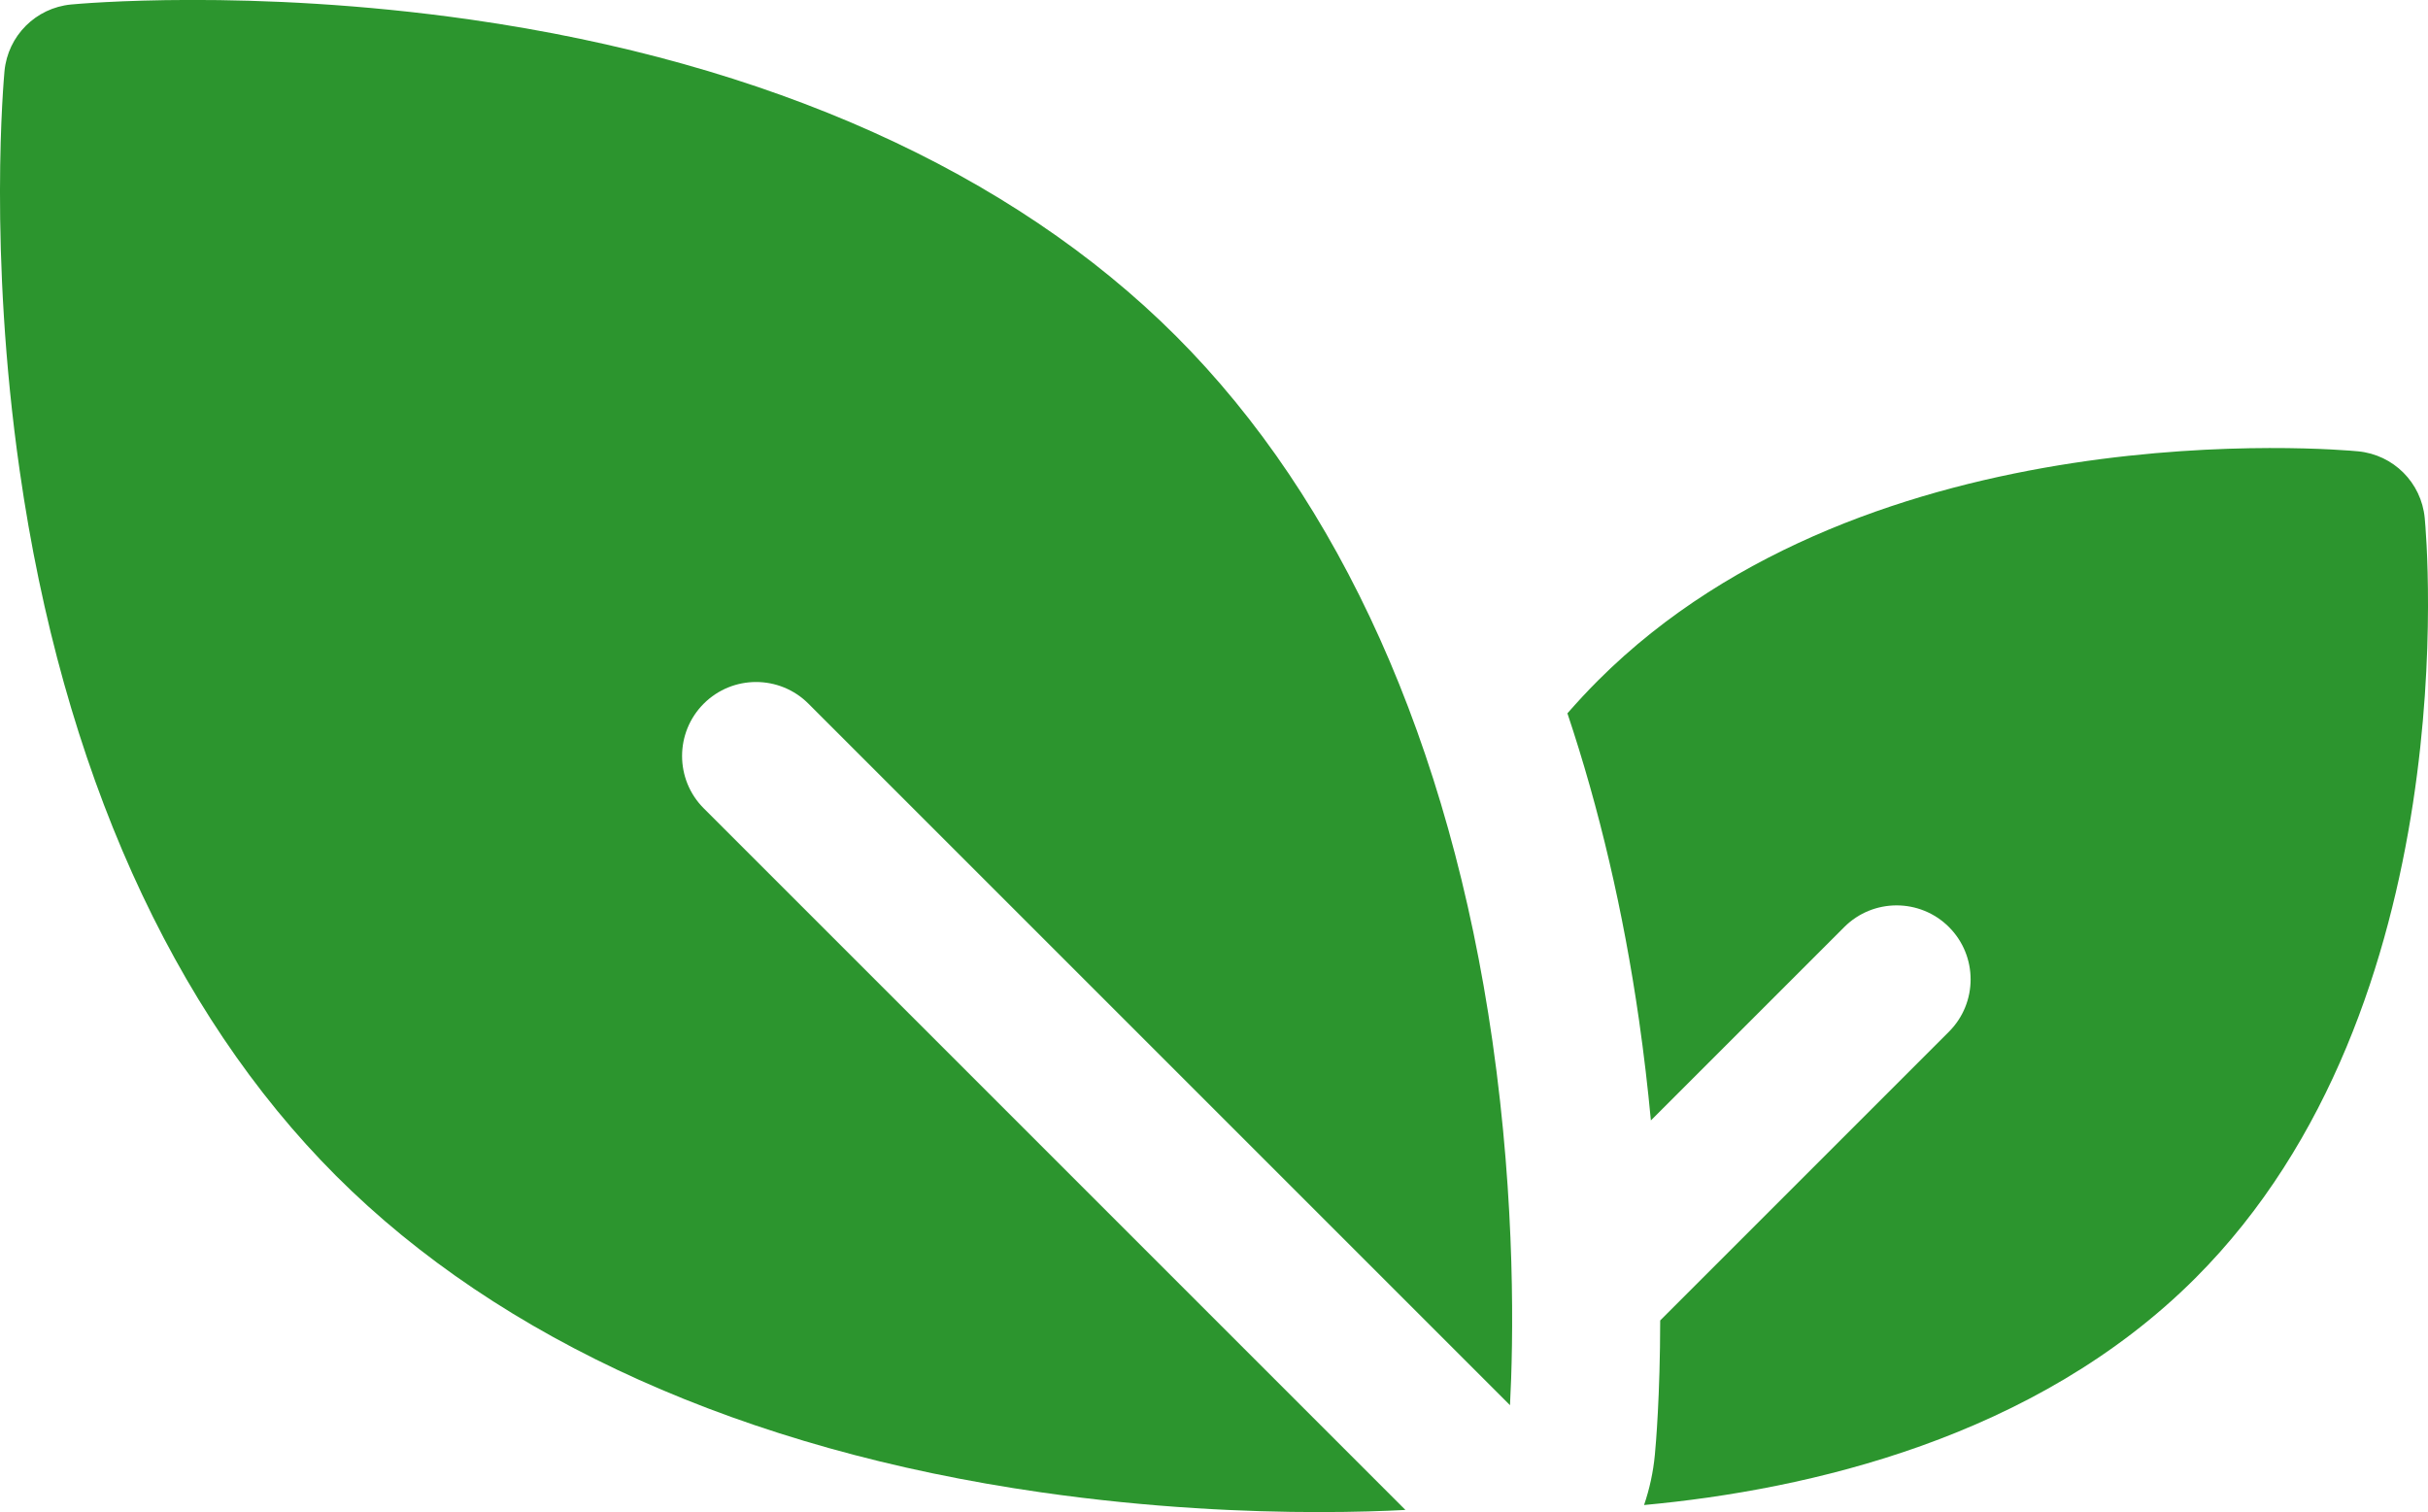
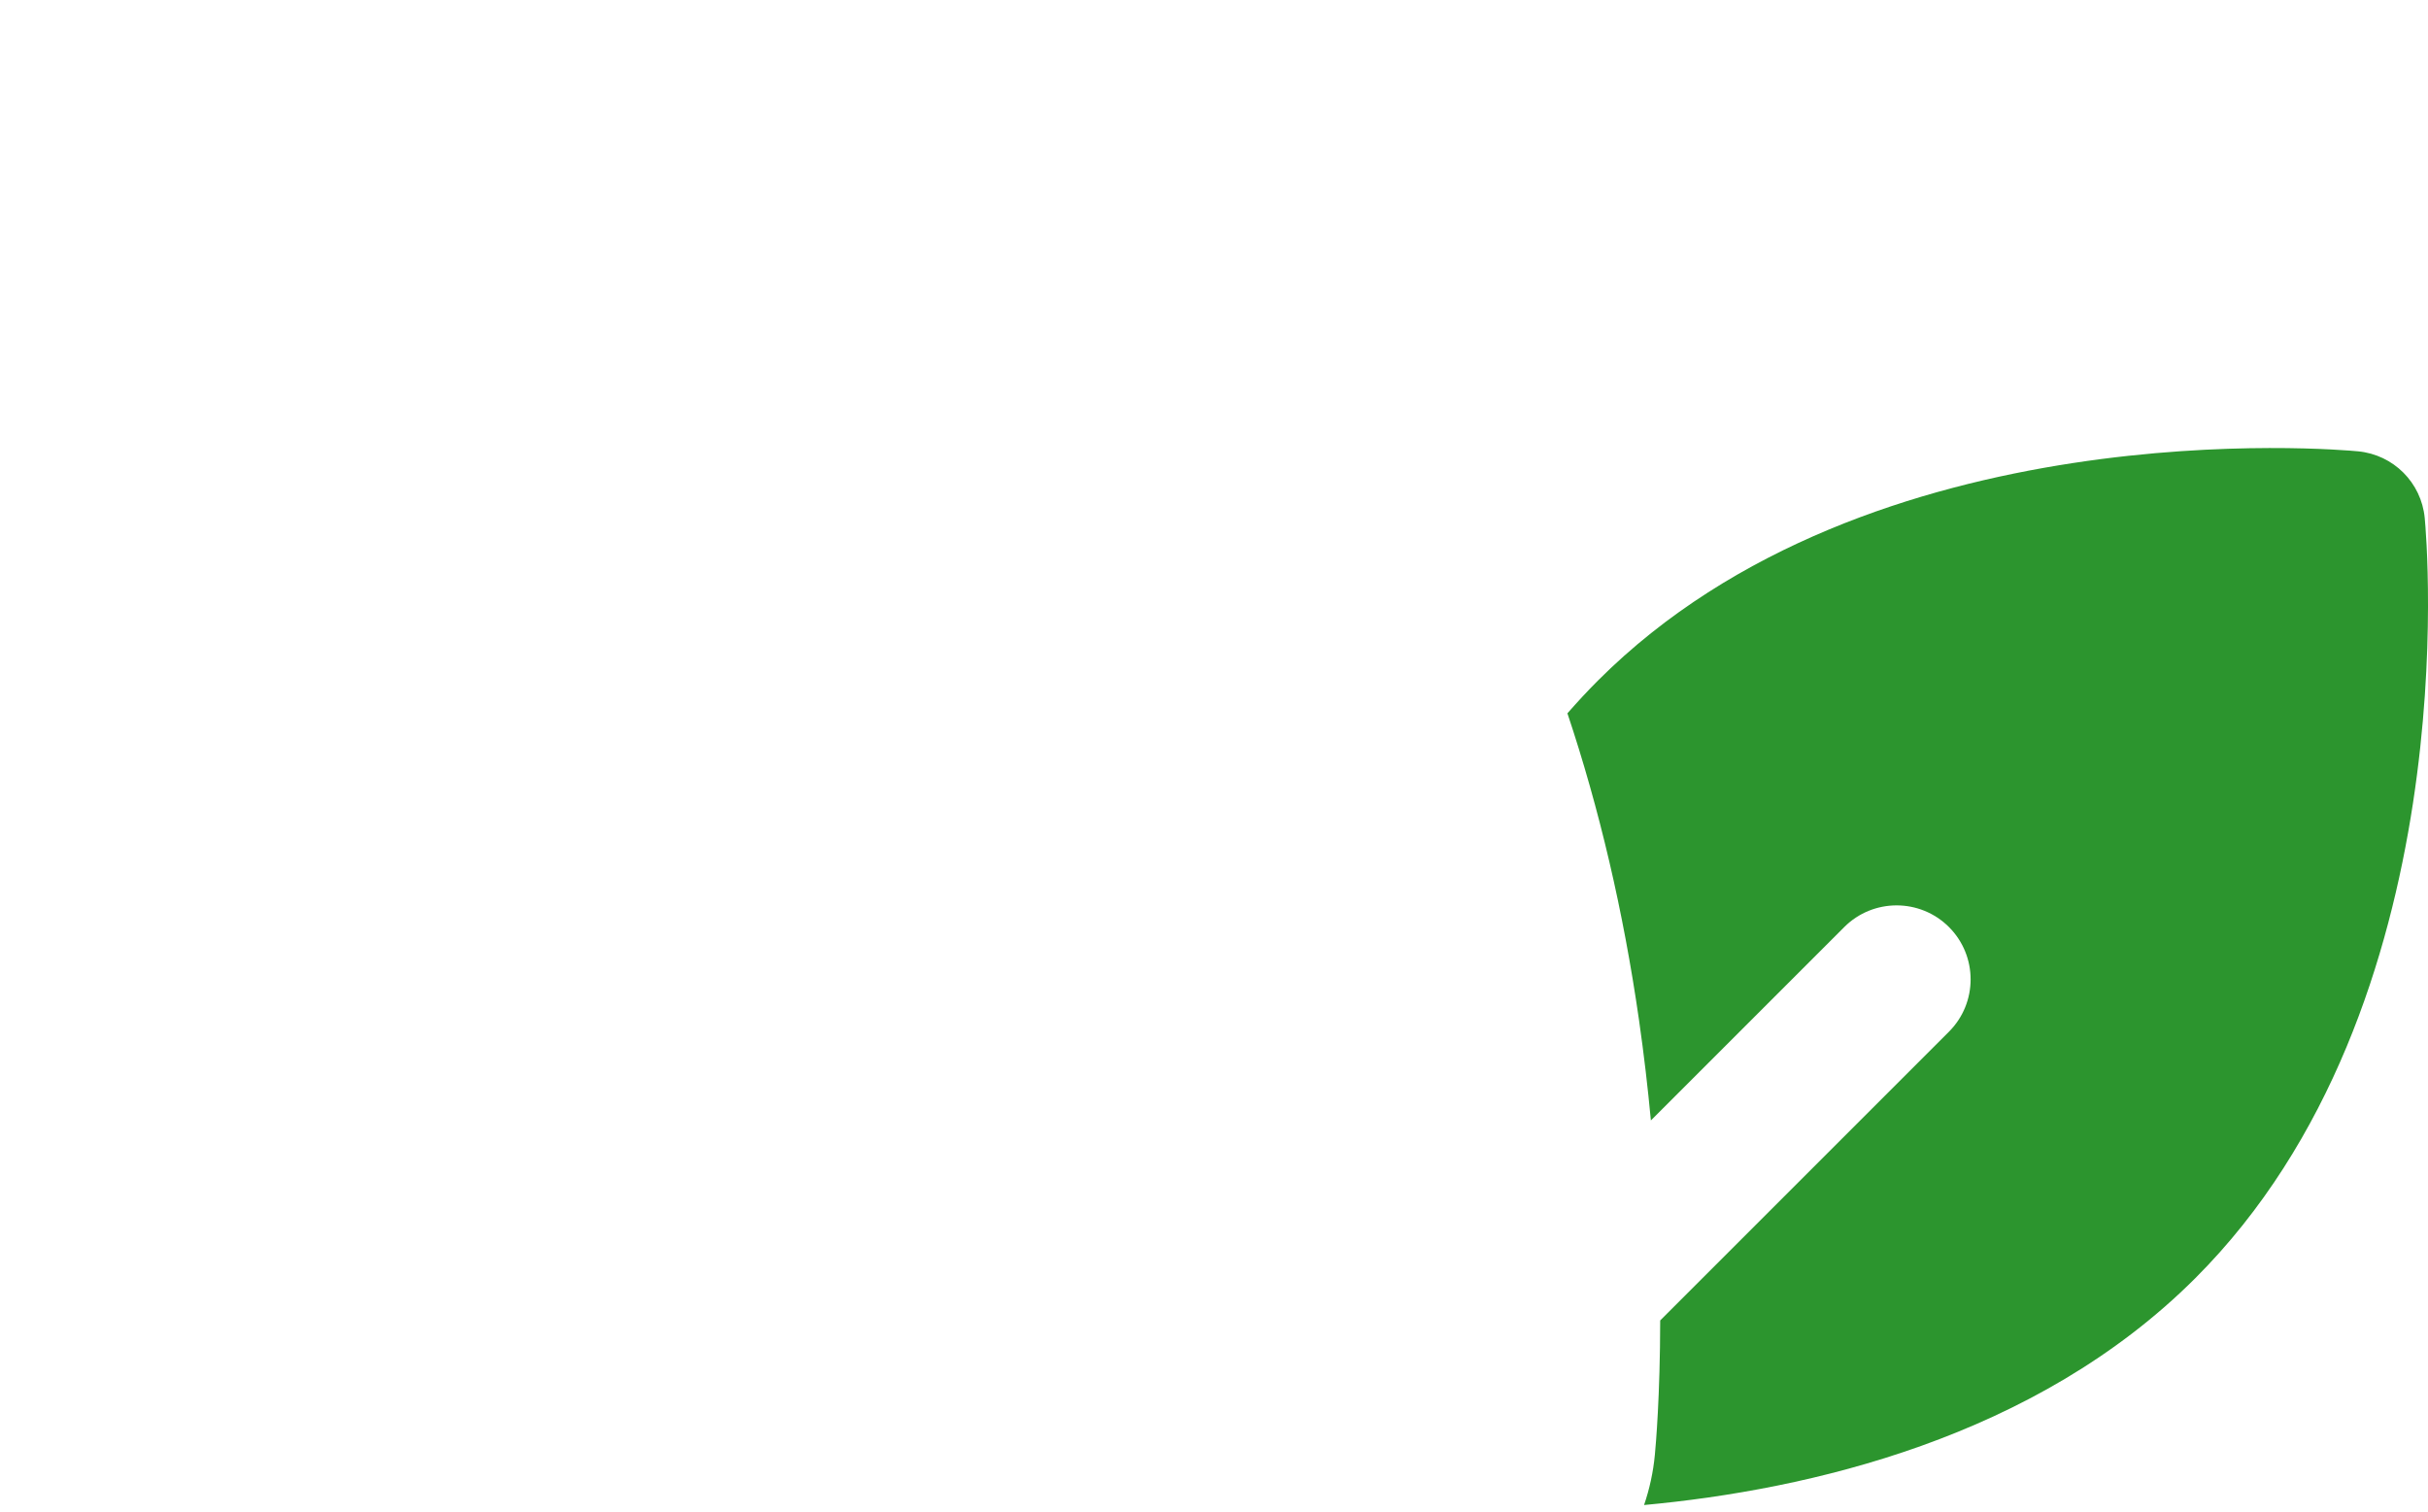
<svg xmlns="http://www.w3.org/2000/svg" version="1.1" id="Ebene_1" x="0px" y="0px" viewBox="0 0 28.16 17.538" style="enable-background:new 0 0 28.16 17.538;" xml:space="preserve">
  <style type="text/css">
	.st0{fill:#2C952E;}
</style>
  <g>
    <g>
      <g>
-         <path class="st0" d="M9.376,8.162l8.137,8.137c0.038-0.722,0.07-2.315-0.204-4.225c-0.493-3.441-1.762-6.268-3.67-8.176     c-1.907-1.907-4.735-3.177-8.176-3.67c-2.56-0.367-4.554-0.184-4.638-0.176c-0.41,0.039-0.734,0.363-0.773,0.773     C0.045,0.909-0.139,2.903,0.229,5.464c0.493,3.441,1.762,6.268,3.67,8.176c1.907,1.907,4.735,3.177,8.176,3.67     c1.267,0.182,2.395,0.229,3.222,0.229c0.419,0,0.76-0.012,1.003-0.025L8.162,9.376c-0.335-0.335-0.335-0.879,0-1.214     C8.497,7.827,9.041,7.827,9.376,8.162z" />
-       </g>
+         </g>
    </g>
    <g>
      <g>
        <path class="st0" d="M28.122,6.008c-0.039-0.41-0.363-0.734-0.773-0.773c-0.229-0.022-5.657-0.501-8.817,2.66     c-0.123,0.123-0.24,0.25-0.353,0.379c0.37,1.106,0.649,2.296,0.83,3.556c0.058,0.404,0.103,0.793,0.138,1.166l2.243-2.243     c0.335-0.335,0.879-0.335,1.214,0s0.335,0.879,0,1.214l-3.349,3.349c-0.001,0.875-0.051,1.446-0.062,1.56     c-0.019,0.201-0.062,0.396-0.125,0.581c1.907-0.176,4.54-0.778,6.393-2.631C28.623,11.665,28.144,6.238,28.122,6.008z" />
      </g>
    </g>
  </g>
</svg>